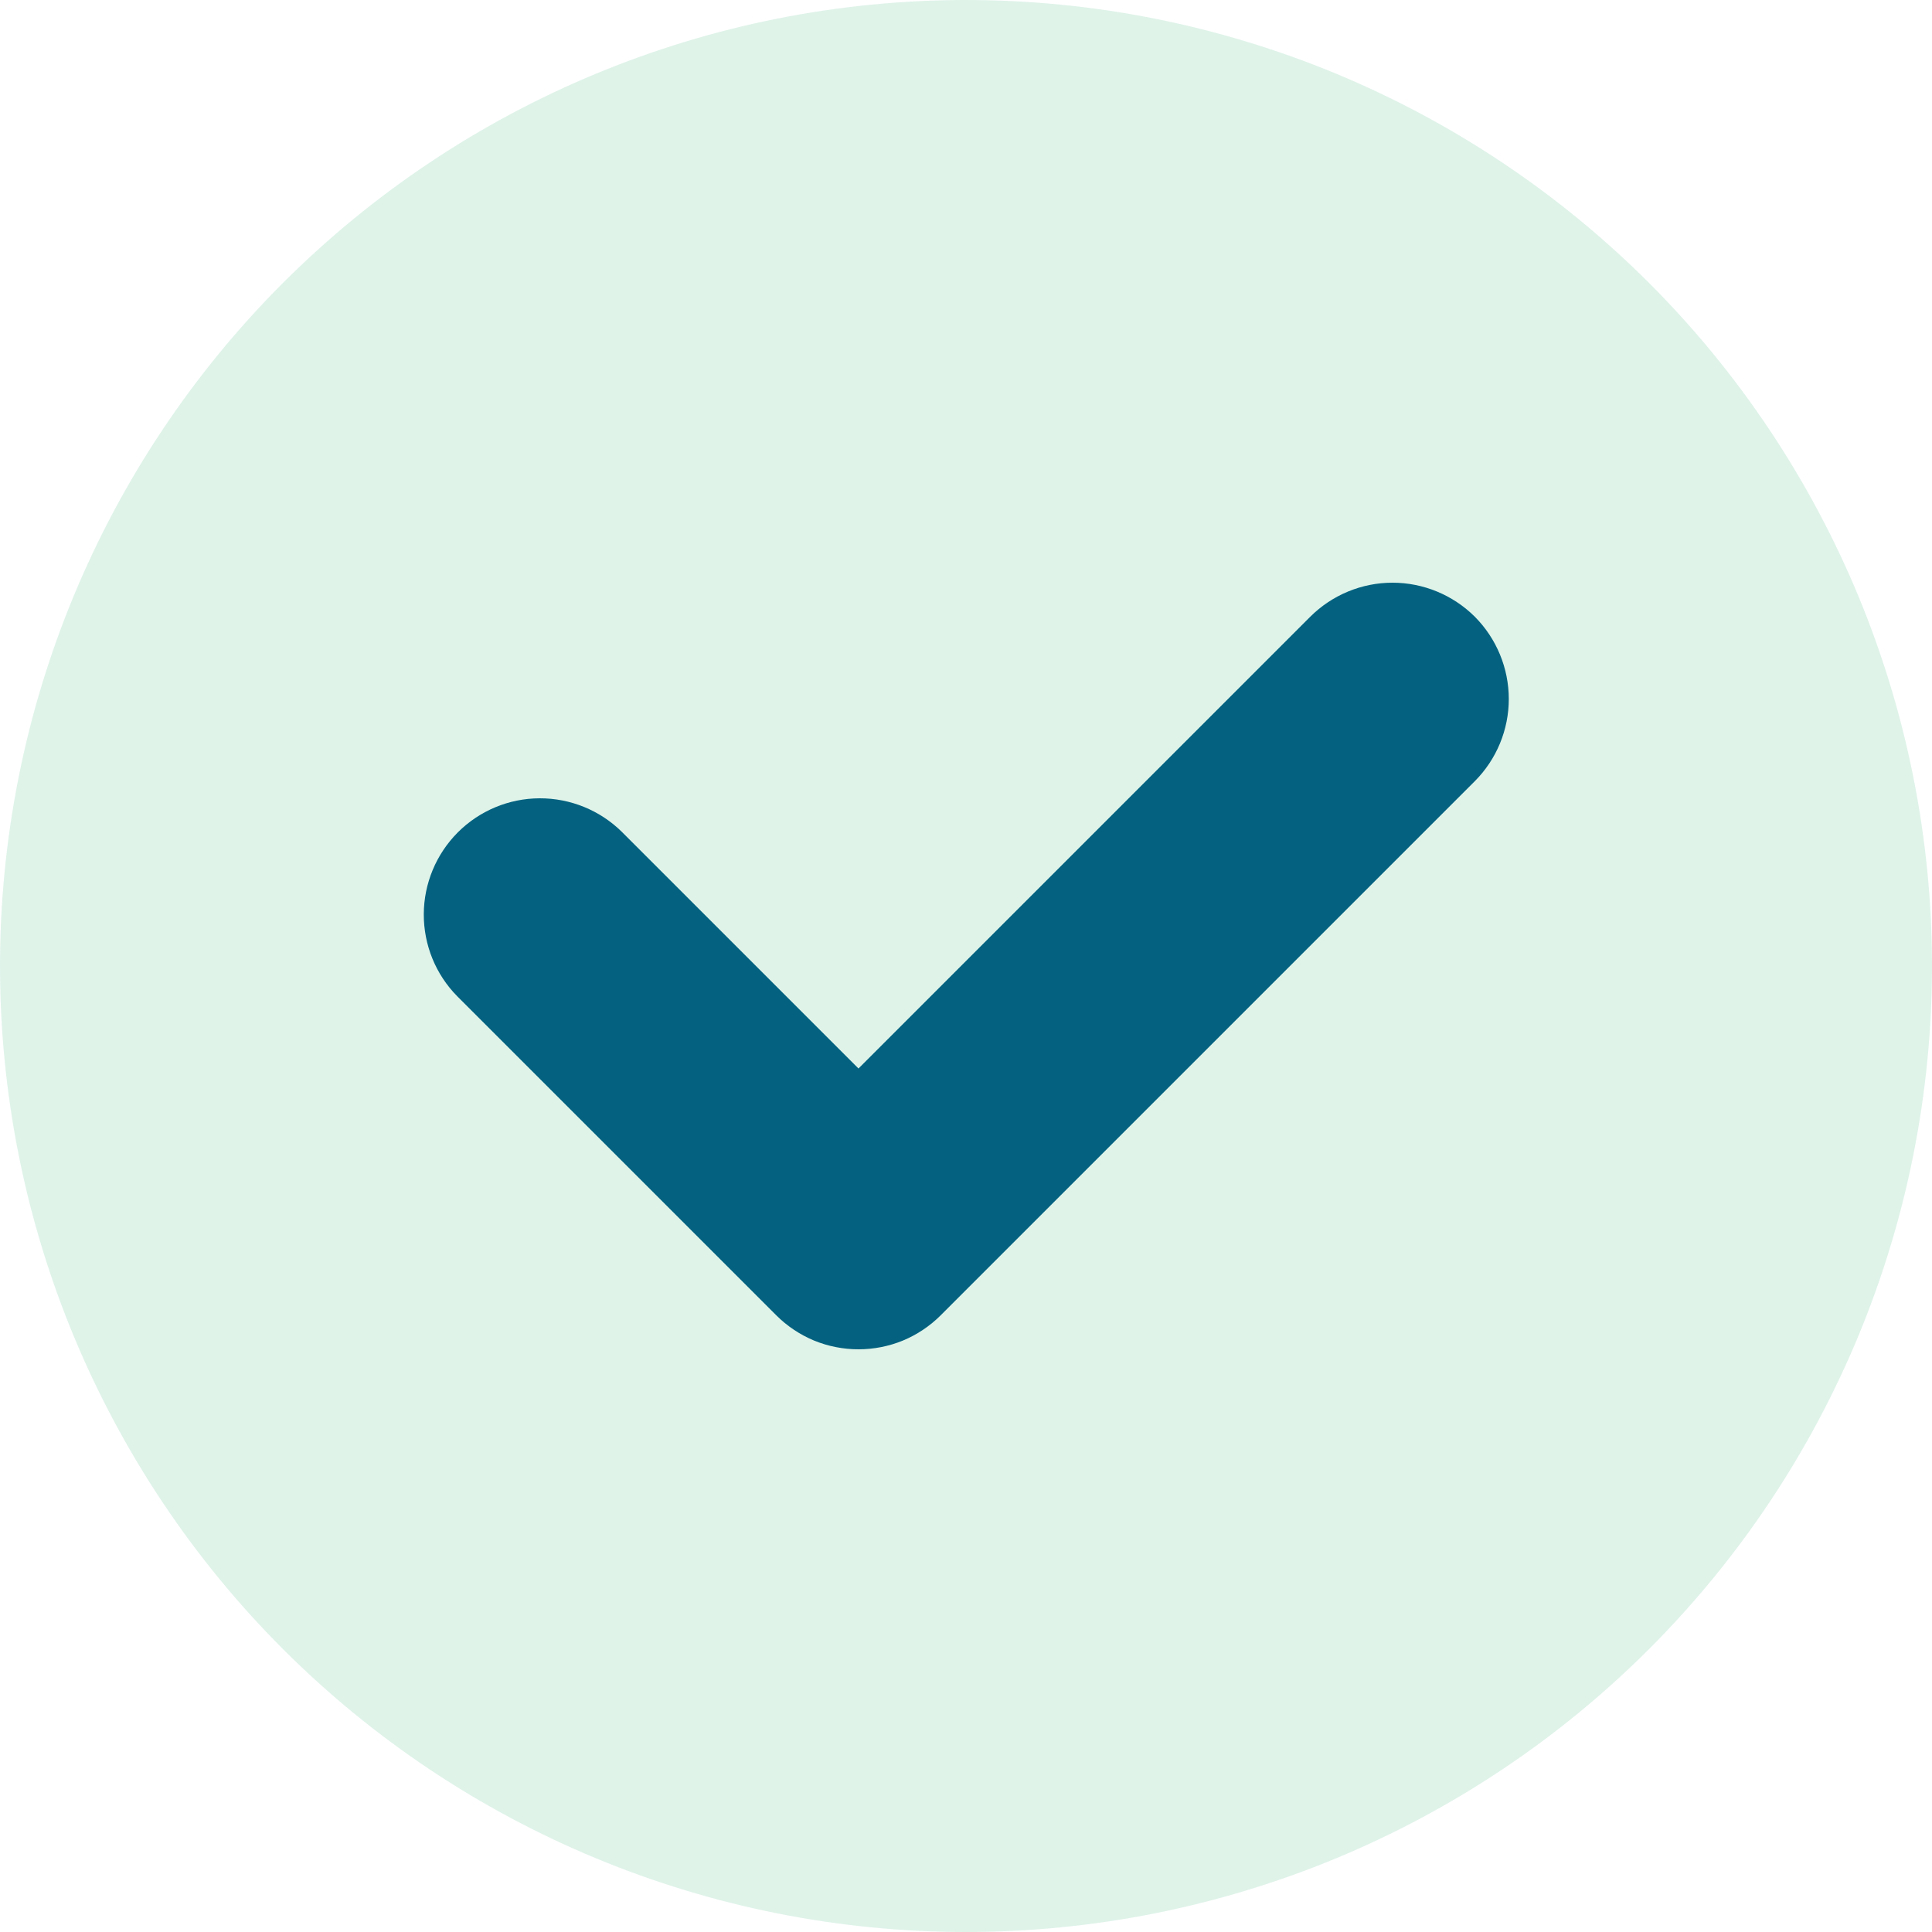
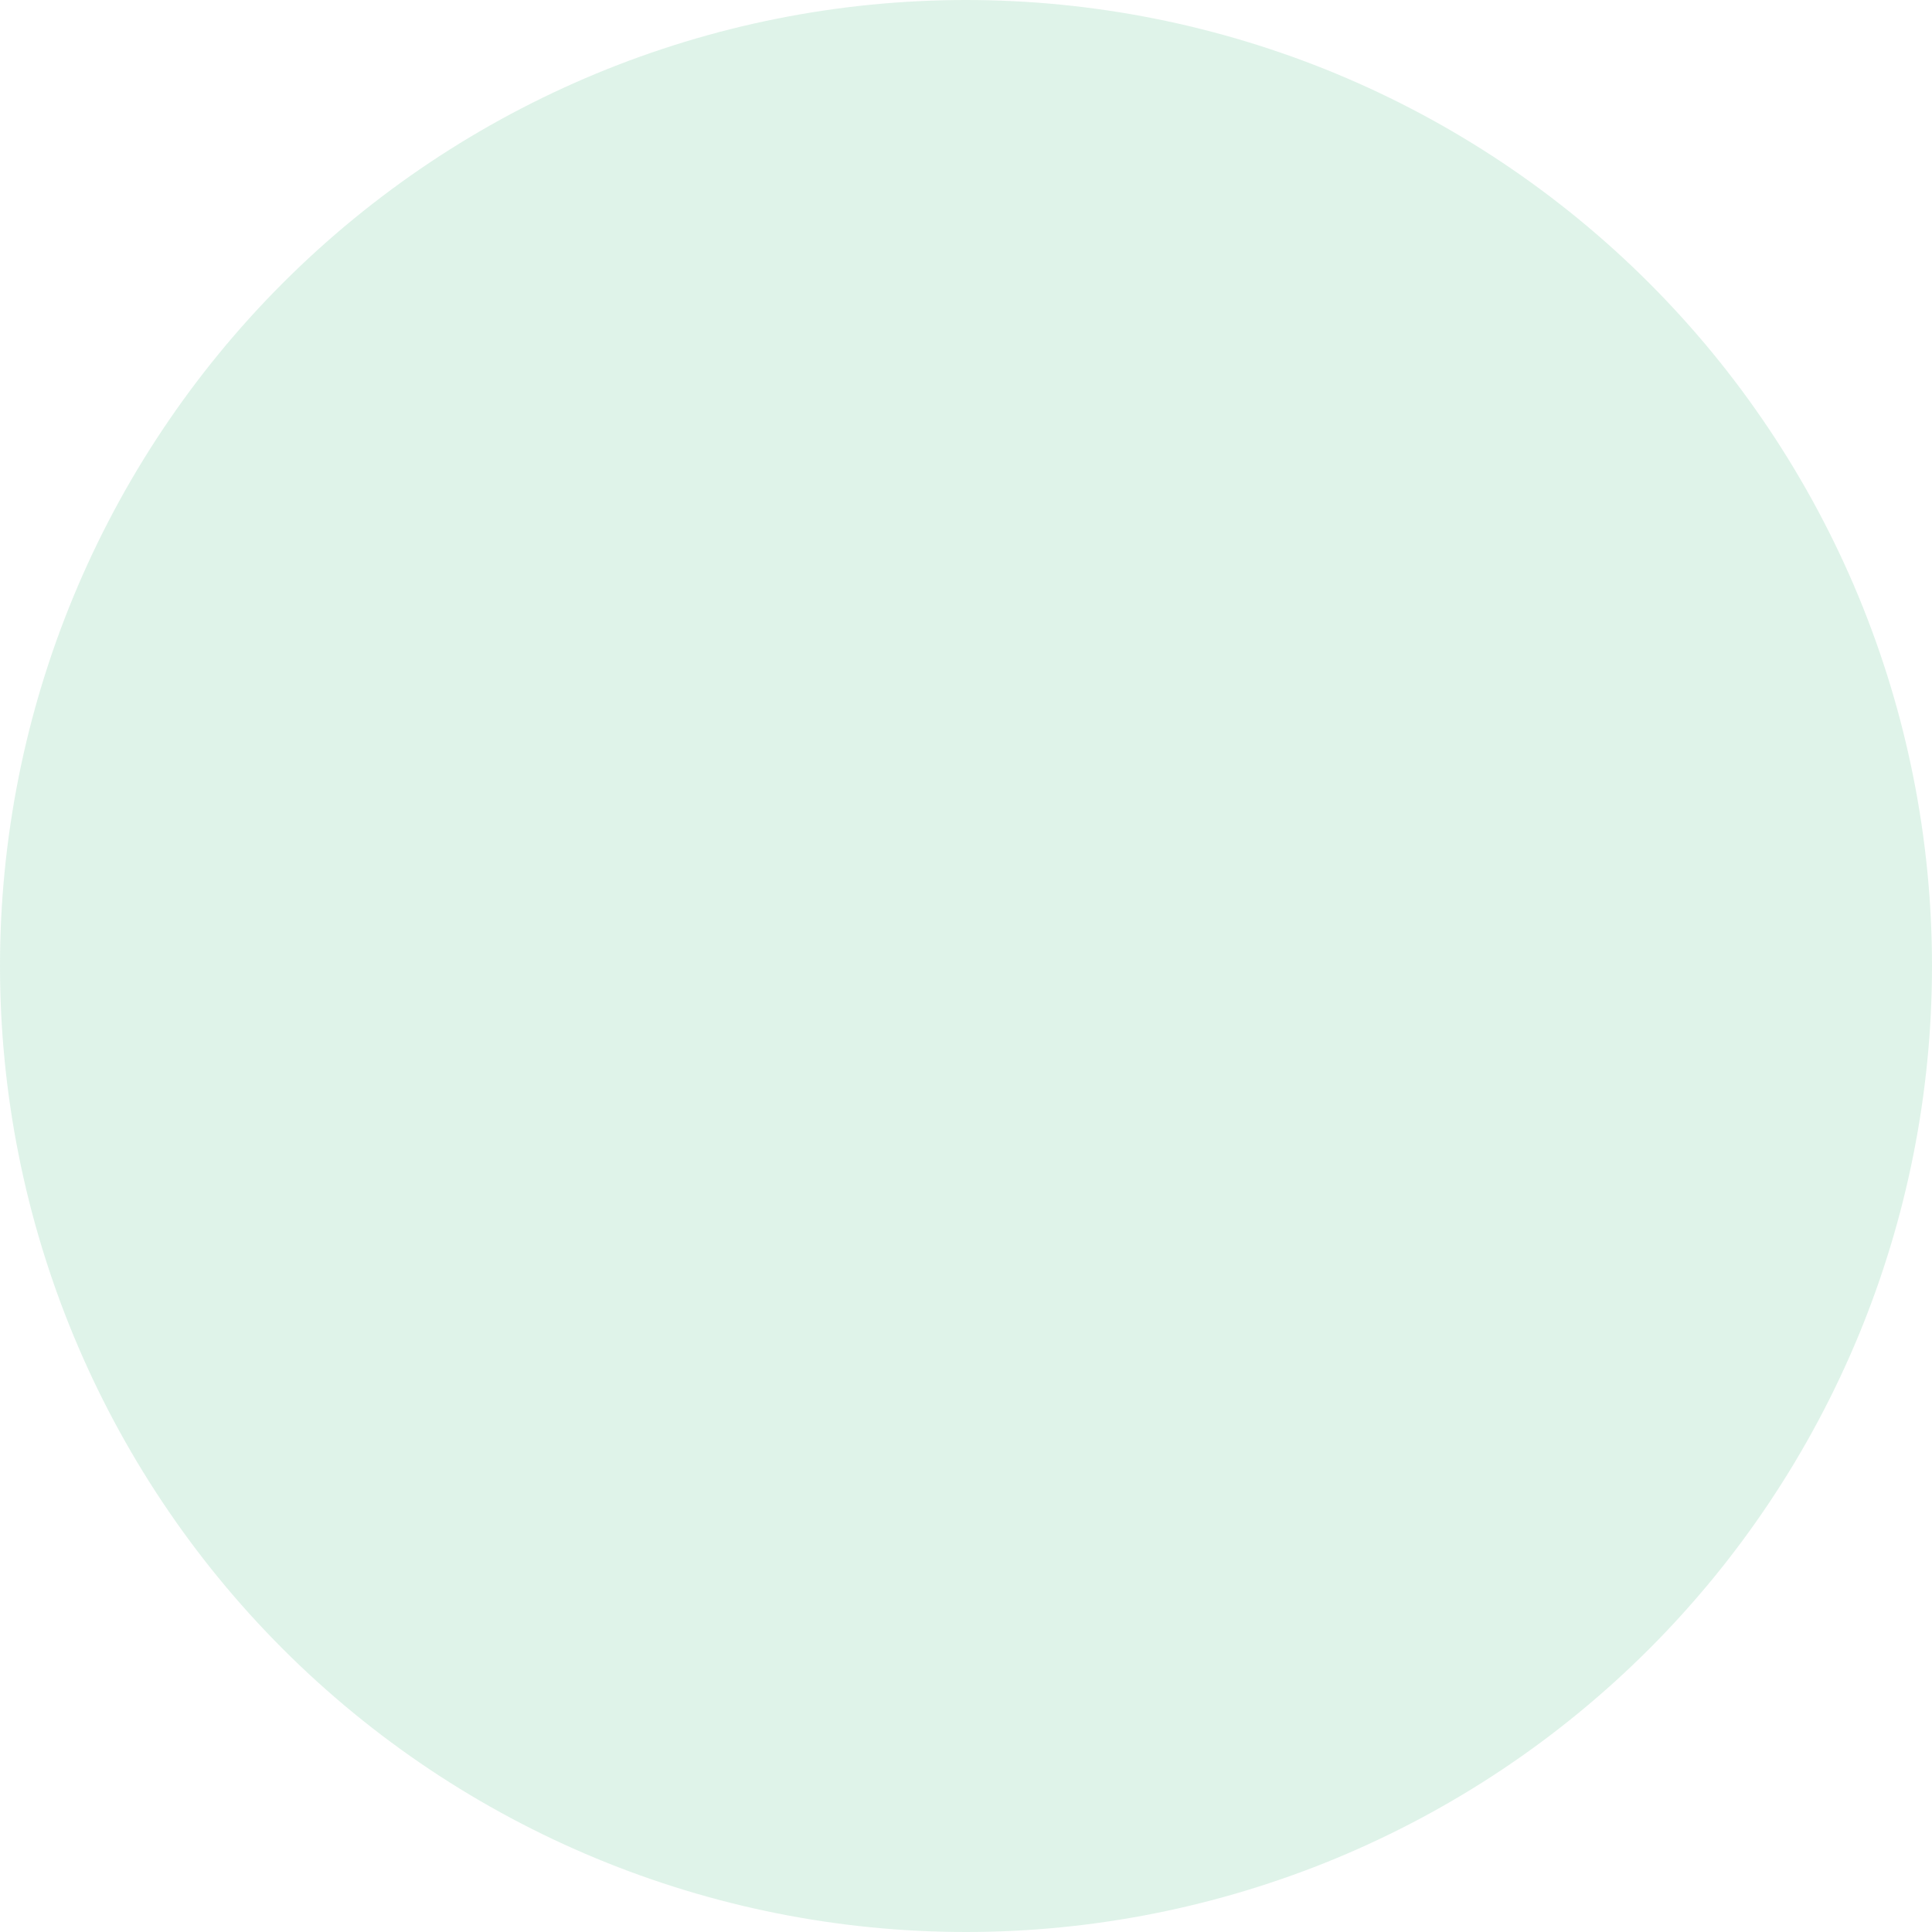
<svg xmlns="http://www.w3.org/2000/svg" width="20" height="20" viewBox="0 0 20 20" fill="none">
  <path d="M10 20C7.348 20 4.804 18.946 2.929 17.071C1.054 15.196 0 12.652 0 10C0 7.348 1.054 4.804 2.929 2.929C4.804 1.054 7.348 0 10 0C11.313 0 12.614 0.259 13.827 0.761C15.04 1.264 16.142 2 17.071 2.929C18 3.858 18.736 4.96 19.239 6.173C19.741 7.386 20 8.687 20 10C20 11.313 19.741 12.614 19.239 13.827C18.736 15.04 18 16.142 17.071 17.071C16.142 18 15.04 18.736 13.827 19.239C12.614 19.741 11.313 20 10 20Z" fill="#98D9B9" fill-opacity="0.31" />
-   <path d="M8.887 13.968C8.729 13.968 8.572 13.937 8.426 13.877C8.28 13.816 8.147 13.727 8.036 13.616L4.733 10.313C4.51 10.087 4.386 9.782 4.387 9.464C4.388 9.146 4.515 8.842 4.739 8.617C4.964 8.392 5.268 8.265 5.586 8.264C5.904 8.263 6.209 8.387 6.436 8.61L8.887 11.061L13.564 6.384C13.79 6.159 14.096 6.032 14.415 6.032C14.734 6.032 15.041 6.159 15.267 6.384C15.492 6.61 15.619 6.917 15.619 7.236C15.619 7.555 15.492 7.861 15.267 8.087L9.738 13.616C9.627 13.727 9.494 13.816 9.348 13.877C9.202 13.937 9.045 13.968 8.887 13.968Z" fill="#046280" />
</svg>